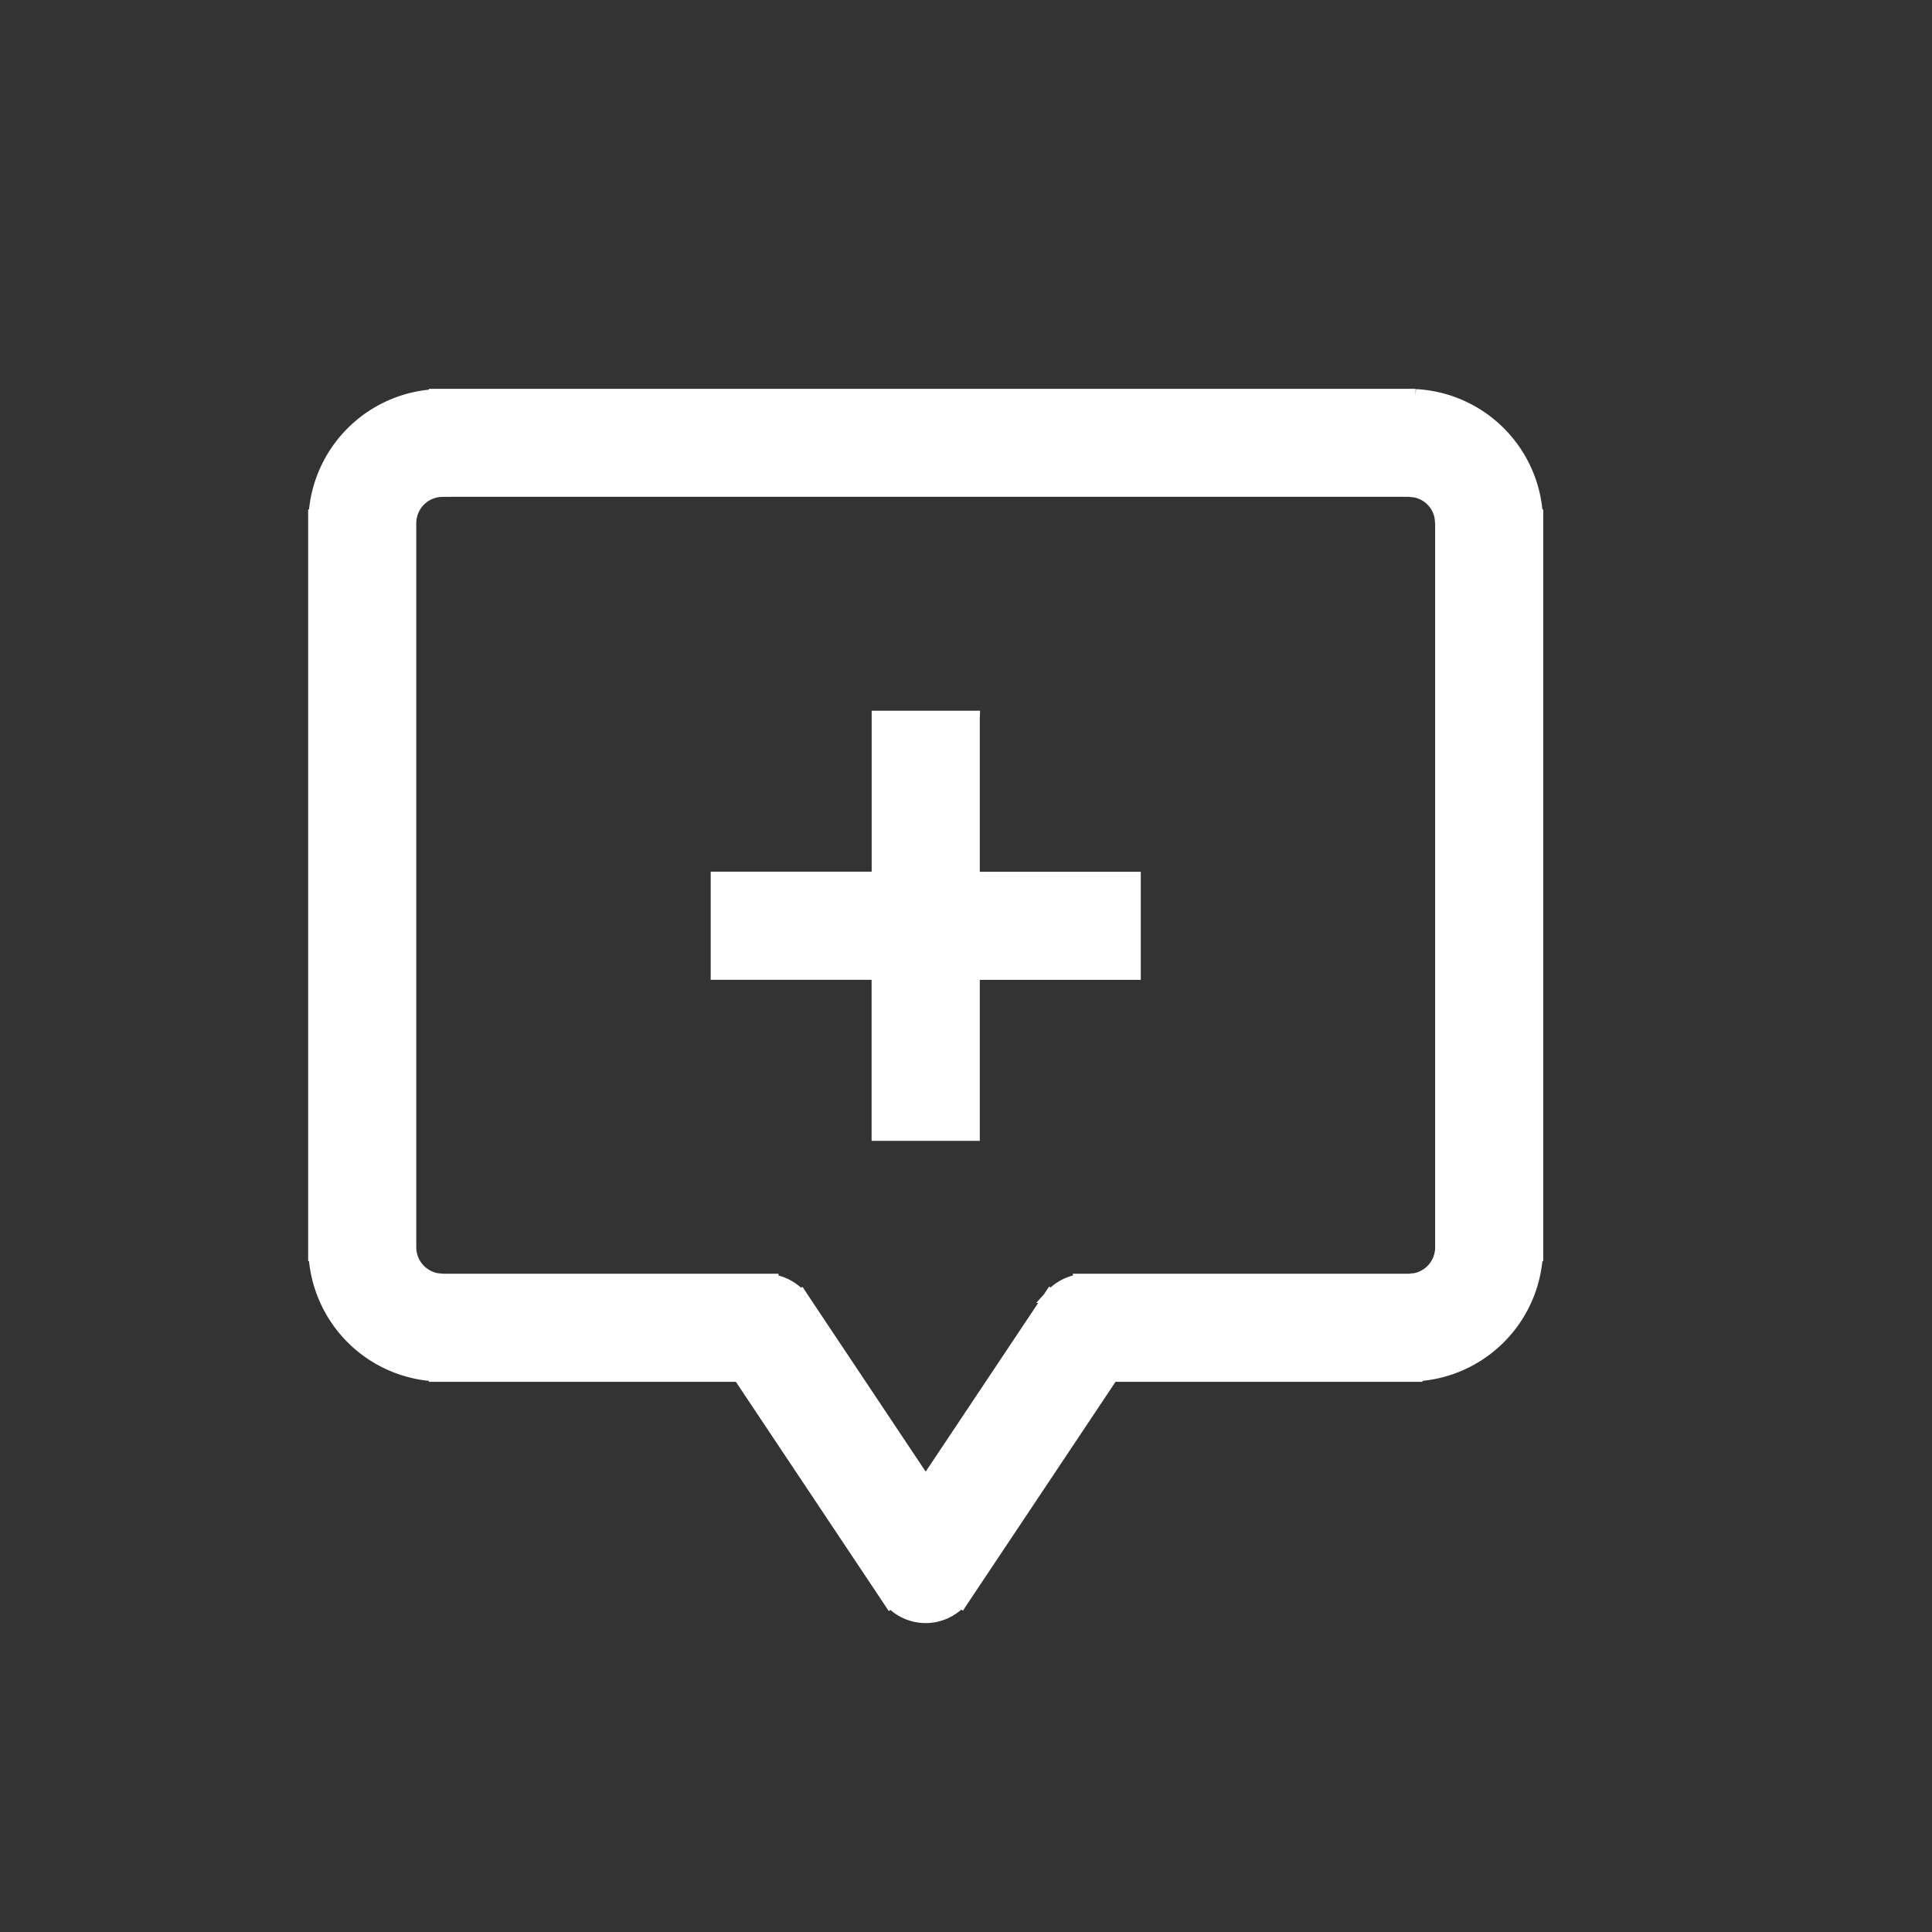
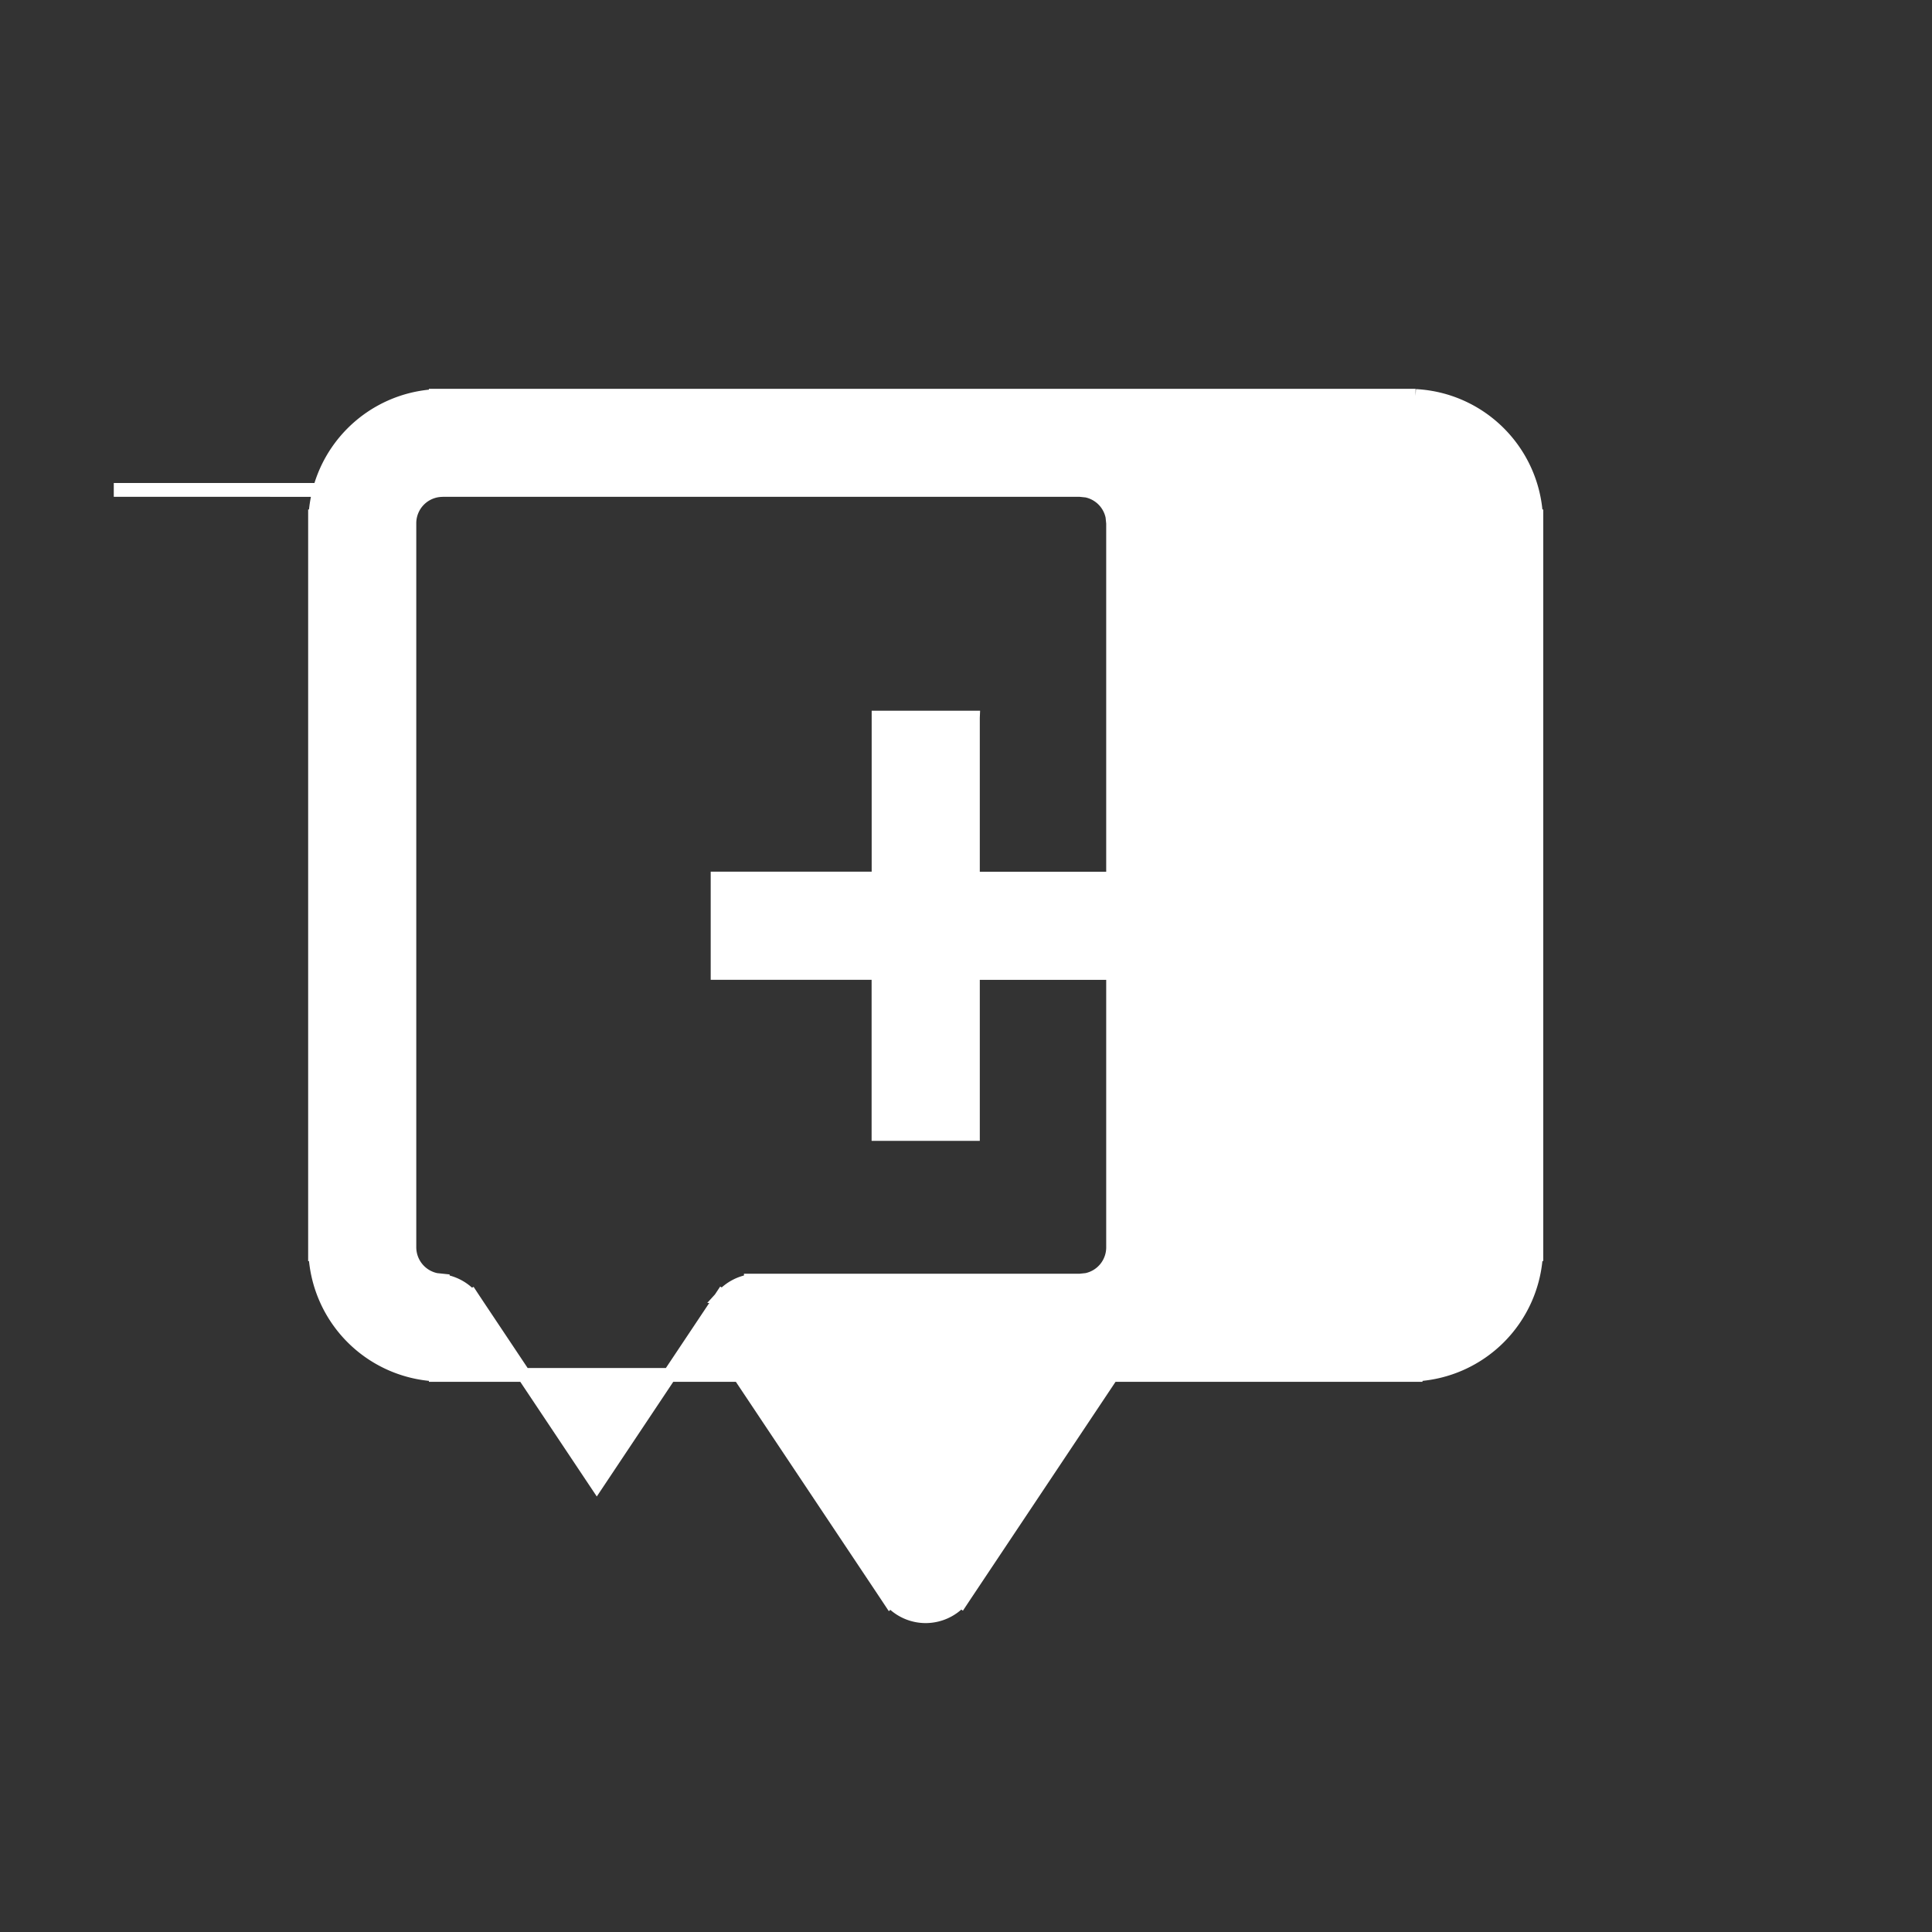
<svg xmlns="http://www.w3.org/2000/svg" width="28" height="28" fill="none">
  <rect width="100%" height="100%" fill="#333333" stroke="none" />
-   <path d="M20.516 5.734v.005c.943.05 1.695.801 1.745 1.745h.005v10.692h-.005a1.843 1.843 0 01-1.745 1.744v.006h-4.402l-2.13 3.193-.055.083-.007-.005a.684.684 0 01-.506.226.682.682 0 01-.507-.226l-.006.005-.055-.083-2.13-3.193H6.316v-.006a1.843 1.843 0 01-1.745-1.743h-.005V7.484h.005A1.844 1.844 0 016.316 5.74v-.005h14.2zm-14.1 1.367a.482.482 0 00-.483.483v10.493a.484.484 0 00.388.473l.095.01h4.767v.007a.685.685 0 01.405.216l.008-.004.054.082.001.001.033.05 1.732 2.596 1.732-2.597.033-.049.055-.083.007.004a.683.683 0 01.406-.216v-.007h4.767l.098-.01a.482.482 0 00.385-.473V7.584l-.01-.098a.482.482 0 00-.375-.376l-.098-.01h-14zm7.684 3.3v2.333h2.333v1.367H14.1v2.333h-1.368V14.1H10.4v-1.367h2.333V10.4H14.1z" fill="#fff" stroke="#fff" stroke-width=".2" />
+   <path d="M20.516 5.734v.005c.943.05 1.695.801 1.745 1.745h.005v10.692h-.005a1.843 1.843 0 01-1.745 1.744v.006h-4.402l-2.13 3.193-.055.083-.007-.005a.684.684 0 01-.506.226.682.682 0 01-.507-.226l-.006.005-.055-.083-2.13-3.193H6.316v-.006a1.843 1.843 0 01-1.745-1.743h-.005V7.484h.005A1.844 1.844 0 016.316 5.74v-.005h14.2zm-14.1 1.367a.482.482 0 00-.483.483v10.493a.484.484 0 00.388.473l.095.01v.007a.685.685 0 01.405.216l.008-.004.054.082.001.001.033.05 1.732 2.596 1.732-2.597.033-.049.055-.083.007.004a.683.683 0 01.406-.216v-.007h4.767l.098-.01a.482.482 0 00.385-.473V7.584l-.01-.098a.482.482 0 00-.375-.376l-.098-.01h-14zm7.684 3.3v2.333h2.333v1.367H14.1v2.333h-1.368V14.1H10.4v-1.367h2.333V10.4H14.1z" fill="#fff" stroke="#fff" stroke-width=".2" />
</svg>